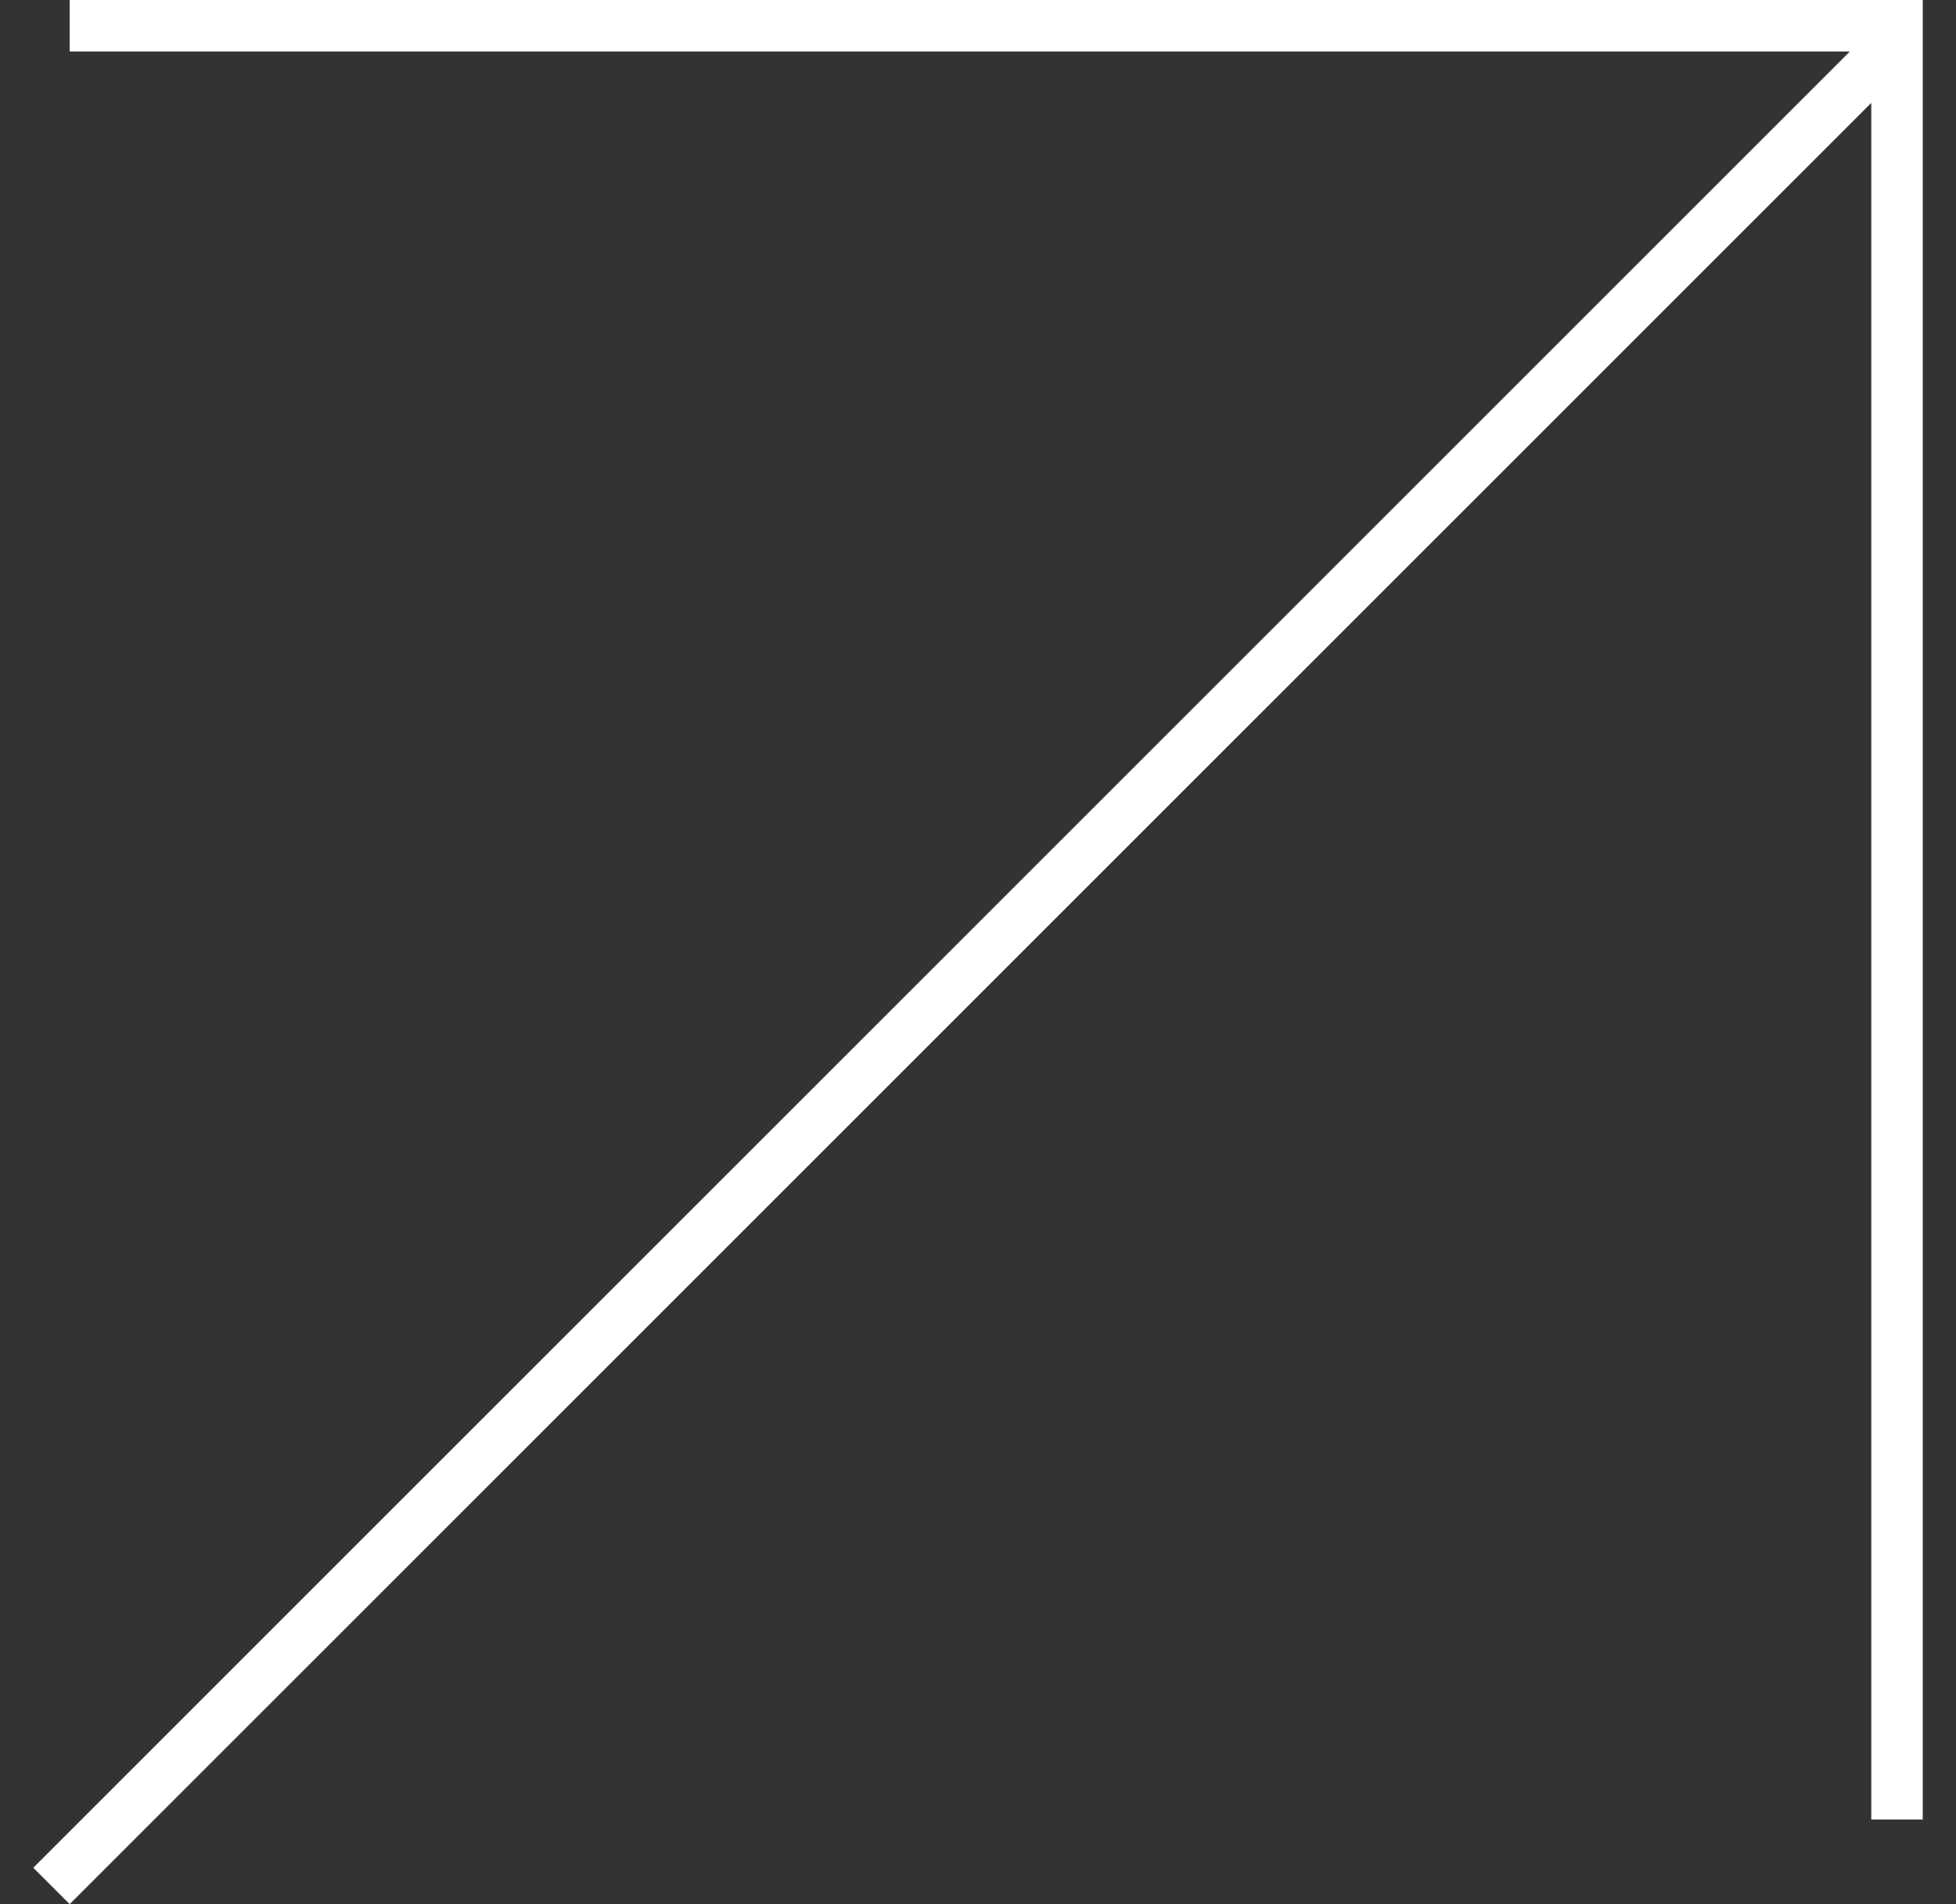
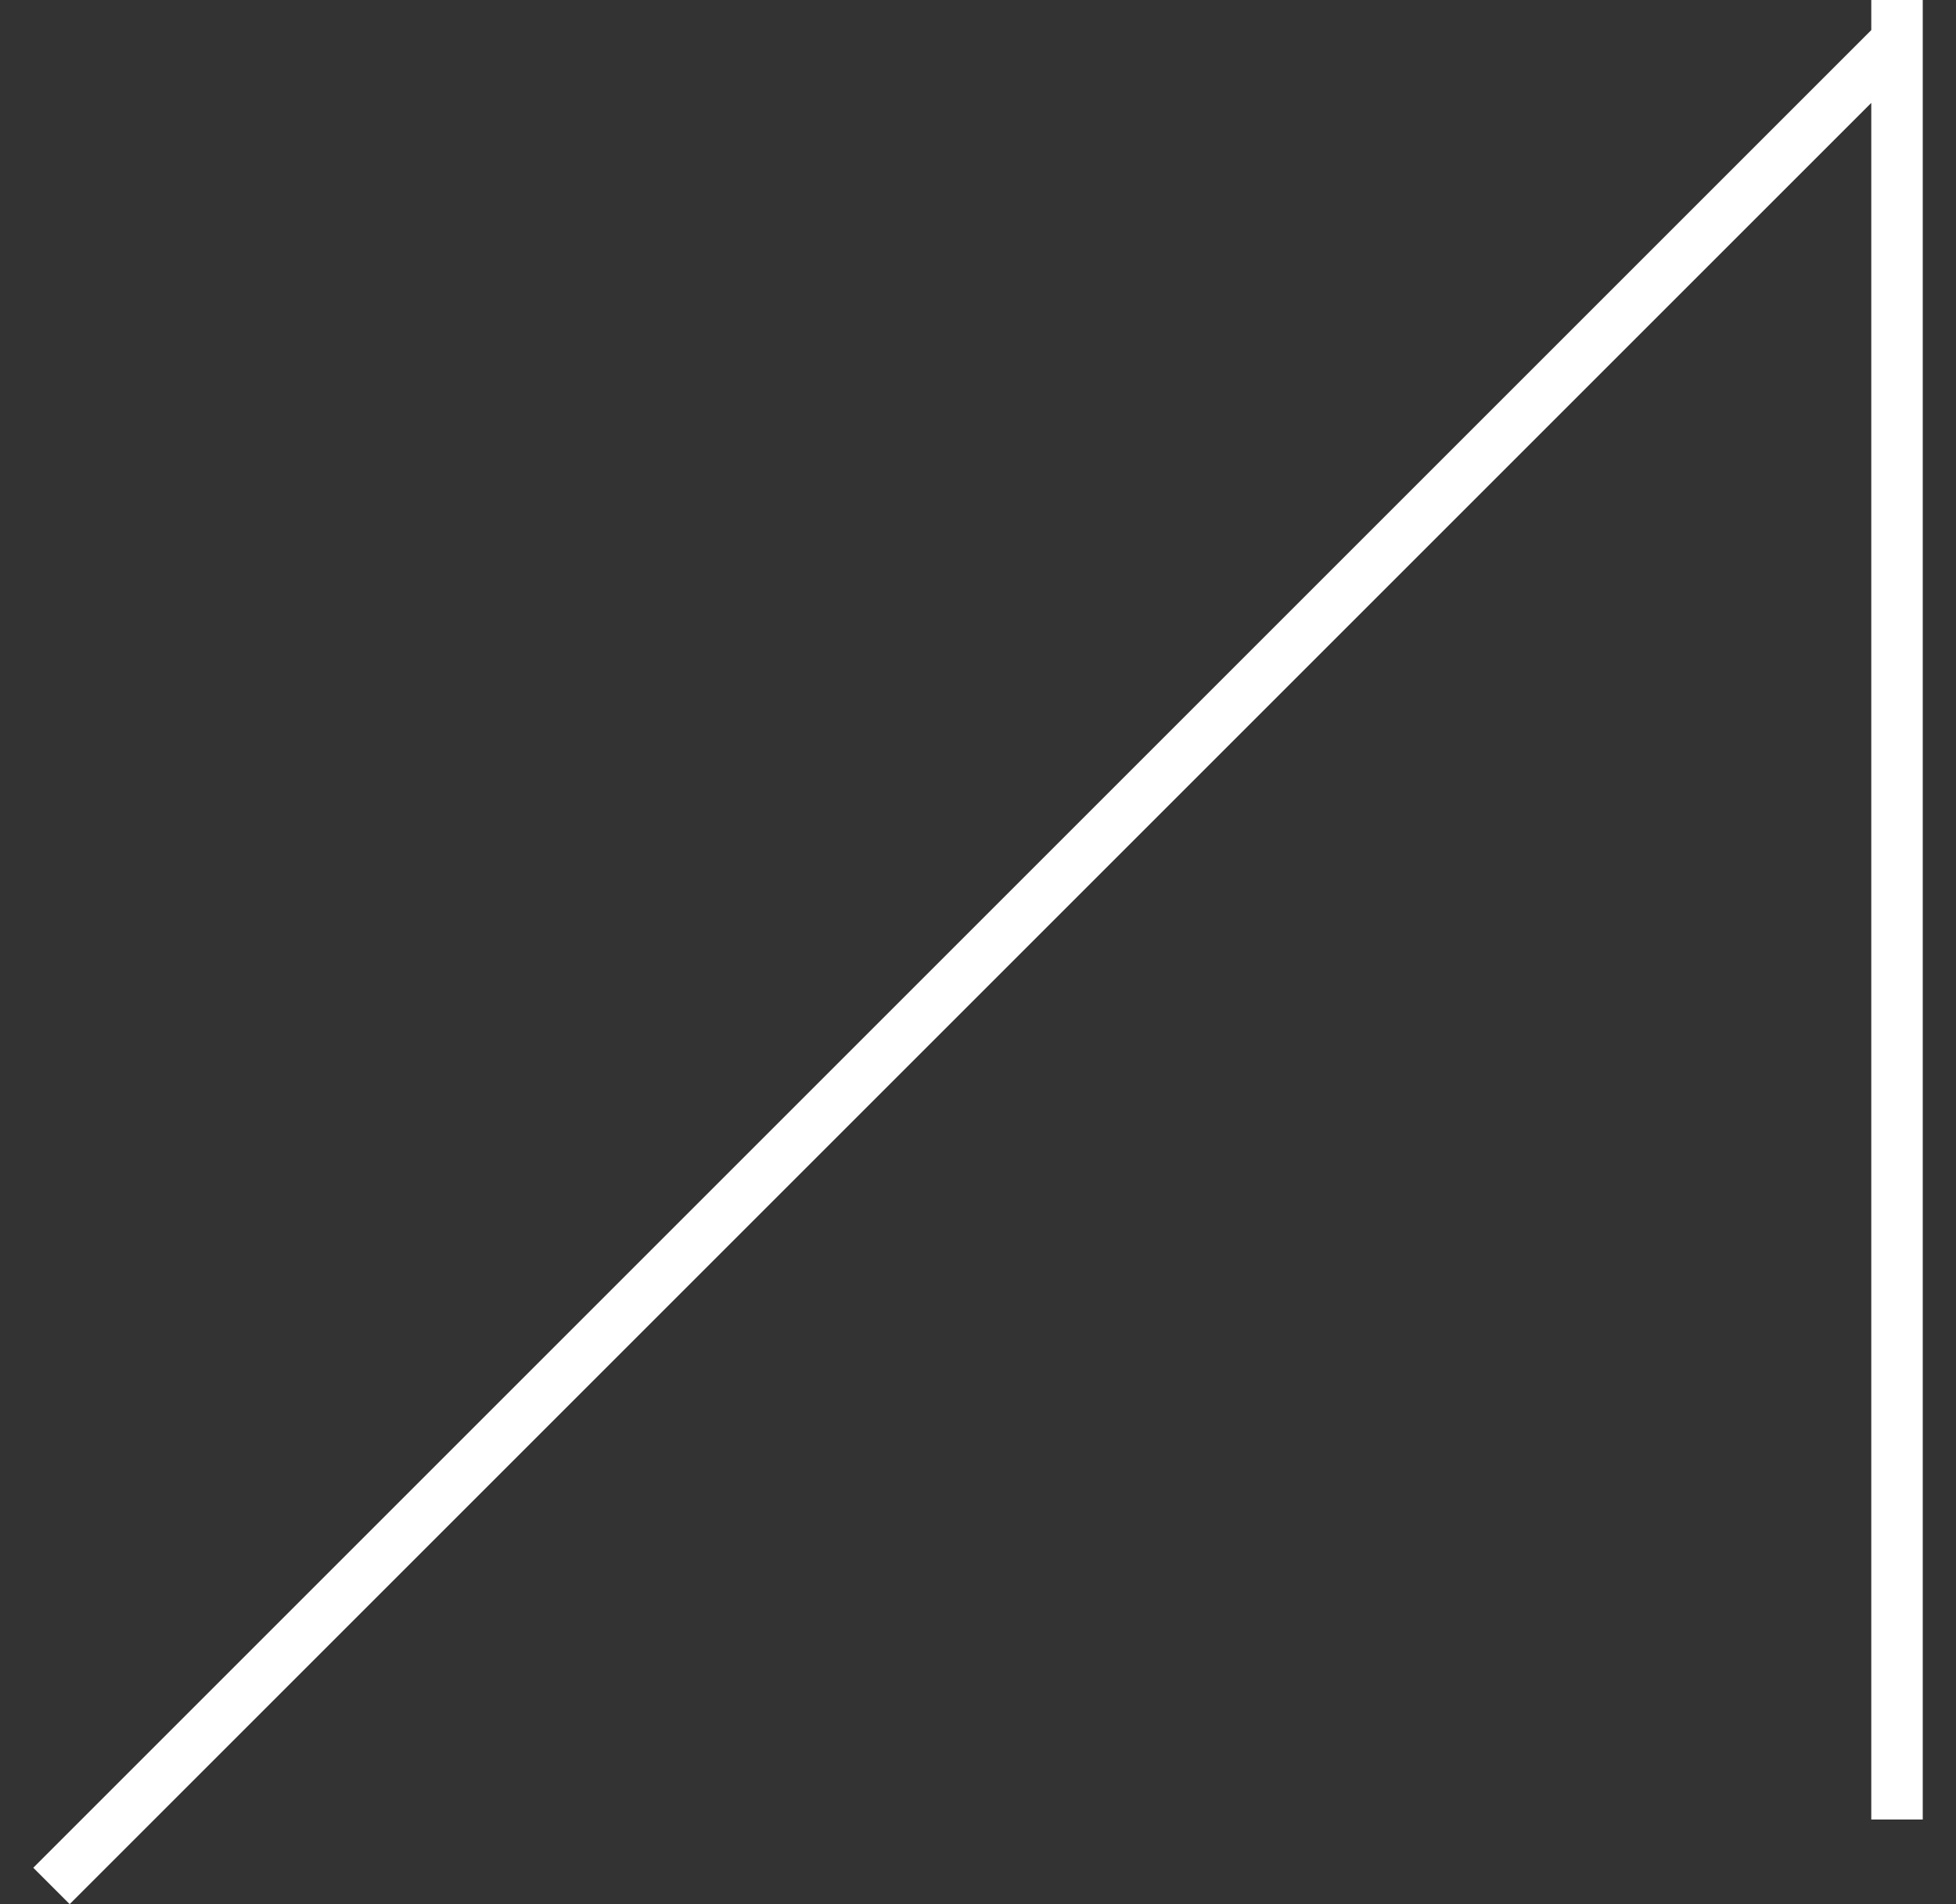
<svg xmlns="http://www.w3.org/2000/svg" width="38" height="37" viewBox="0 0 38 37" fill="none">
  <rect x="0" y="0" width="38" height="37" fill="#333333" stroke="none" />
-   <path d="M1 36.646L37 0.646M1.354 0.5L36.709 0.5M36.854 35.355L36.854 -0" stroke="white" />
+   <path d="M1 36.646L37 0.646M1.354 0.5M36.854 35.355L36.854 -0" stroke="white" />
</svg>